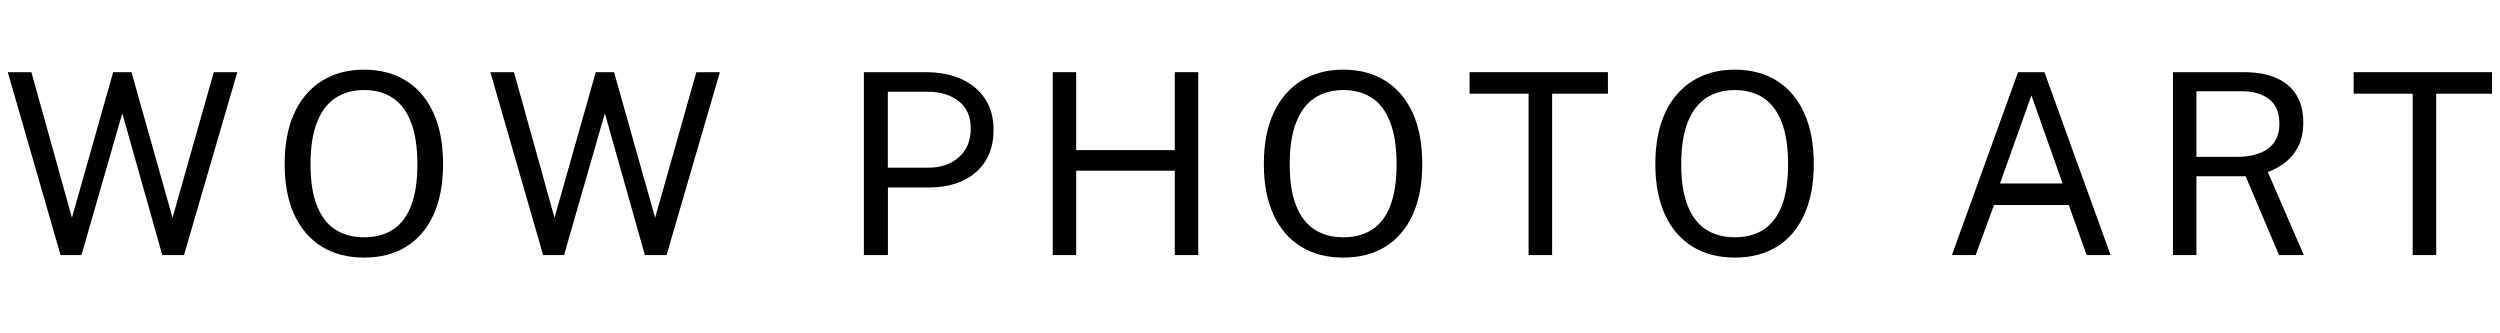
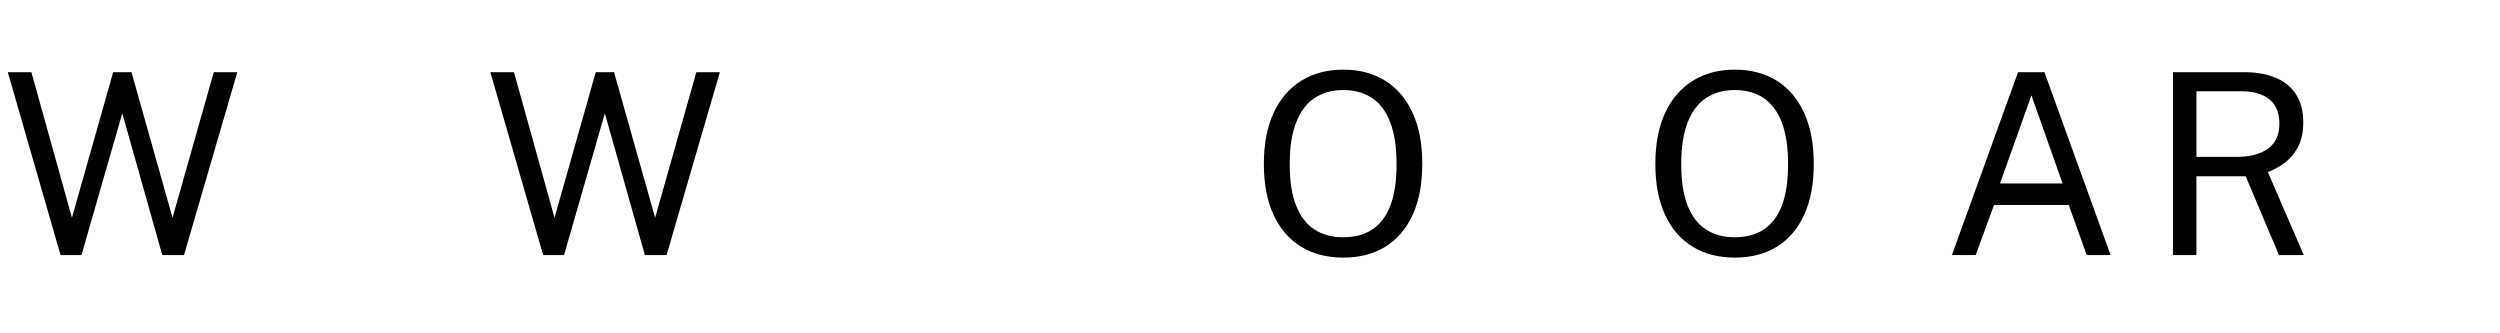
<svg xmlns="http://www.w3.org/2000/svg" version="1.0" preserveAspectRatio="xMidYMid meet" height="80" viewBox="0 0 450 60" zoomAndPan="magnify" width="600">
  <defs>
    <g />
  </defs>
  <g fill-opacity="1" fill="#000000">
    <g transform="translate(0.354, 45.913)">
      <g>
        <path d="M 42.359 -32.922 L 32.766 0 L 28.859 0 L 21.656 -25.516 L 14.312 0 L 10.547 0 L 1.047 -32.922 L 5.297 -32.922 L 12.594 -6.719 L 20.016 -32.922 L 23.312 -32.922 L 30.703 -6.719 L 38.125 -32.922 Z M 42.359 -32.922" />
      </g>
    </g>
  </g>
  <g fill-opacity="1" fill="#000000">
    <g transform="translate(48.784, 45.913)">
      <g>
-         <path d="M 16.75 0.453 C 13.82 0.453 11.285 -0.203 9.141 -1.516 C 7.004 -2.836 5.352 -4.754 4.188 -7.266 C 3.031 -9.785 2.453 -12.828 2.453 -16.391 C 2.453 -19.984 3.035 -23.047 4.203 -25.578 C 5.379 -28.109 7.039 -30.039 9.188 -31.375 C 11.332 -32.707 13.852 -33.375 16.75 -33.375 C 19.664 -33.375 22.188 -32.707 24.312 -31.375 C 26.438 -30.051 28.078 -28.125 29.234 -25.594 C 30.391 -23.07 30.969 -20.004 30.969 -16.391 C 30.969 -12.828 30.395 -9.785 29.25 -7.266 C 28.102 -4.754 26.469 -2.836 24.344 -1.516 C 22.219 -0.203 19.688 0.453 16.75 0.453 Z M 16.75 -3.203 C 18.789 -3.203 20.523 -3.664 21.953 -4.594 C 23.379 -5.52 24.469 -6.953 25.219 -8.891 C 25.969 -10.836 26.344 -13.32 26.344 -16.344 C 26.344 -19.406 25.961 -21.922 25.203 -23.891 C 24.441 -25.867 23.348 -27.332 21.922 -28.281 C 20.492 -29.227 18.77 -29.703 16.75 -29.703 C 14.75 -29.703 13.023 -29.223 11.578 -28.266 C 10.141 -27.316 9.035 -25.852 8.266 -23.875 C 7.492 -21.906 7.109 -19.395 7.109 -16.344 C 7.109 -13.32 7.492 -10.836 8.266 -8.891 C 9.035 -6.953 10.141 -5.52 11.578 -4.594 C 13.023 -3.664 14.75 -3.203 16.75 -3.203 Z M 16.75 -3.203" />
-       </g>
+         </g>
    </g>
  </g>
  <g fill-opacity="1" fill="#000000">
    <g transform="translate(87.218, 45.913)">
      <g>
        <path d="M 42.359 -32.922 L 32.766 0 L 28.859 0 L 21.656 -25.516 L 14.312 0 L 10.547 0 L 1.047 -32.922 L 5.297 -32.922 L 12.594 -6.719 L 20.016 -32.922 L 23.312 -32.922 L 30.703 -6.719 L 38.125 -32.922 Z M 42.359 -32.922" />
      </g>
    </g>
  </g>
  <g fill-opacity="1" fill="#000000">
    <g transform="translate(135.648, 45.913)">
      <g />
    </g>
  </g>
  <g fill-opacity="1" fill="#000000">
    <g transform="translate(151.154, 45.913)">
      <g>
-         <path d="M 4.344 0 L 4.344 -32.922 L 15.484 -32.922 C 17.836 -32.922 19.93 -32.523 21.766 -31.734 C 23.598 -30.941 25.039 -29.77 26.094 -28.219 C 27.156 -26.676 27.688 -24.773 27.688 -22.516 C 27.688 -20.328 27.195 -18.457 26.219 -16.906 C 25.238 -15.363 23.875 -14.188 22.125 -13.375 C 20.383 -12.57 18.359 -12.172 16.047 -12.172 L 8.672 -12.172 L 8.672 0 Z M 8.656 -15.734 L 15.953 -15.734 C 18.211 -15.734 20.047 -16.363 21.453 -17.625 C 22.867 -18.883 23.578 -20.598 23.578 -22.766 C 23.578 -24.953 22.848 -26.602 21.391 -27.719 C 19.941 -28.844 18.062 -29.406 15.75 -29.406 L 8.656 -29.406 Z M 8.656 -15.734" />
-       </g>
+         </g>
    </g>
  </g>
  <g fill-opacity="1" fill="#000000">
    <g transform="translate(185.149, 45.913)">
      <g>
-         <path d="M 26.312 -15.188 L 8.562 -15.188 L 8.562 0 L 4.344 0 L 4.344 -32.922 L 8.562 -32.922 L 8.562 -18.891 L 26.312 -18.891 L 26.312 -32.922 L 30.531 -32.922 L 30.531 0 L 26.312 0 Z M 26.312 -15.188" />
-       </g>
+         </g>
    </g>
  </g>
  <g fill-opacity="1" fill="#000000">
    <g transform="translate(225.04, 45.913)">
      <g>
        <path d="M 16.75 0.453 C 13.82 0.453 11.285 -0.203 9.141 -1.516 C 7.004 -2.836 5.352 -4.754 4.188 -7.266 C 3.031 -9.785 2.453 -12.828 2.453 -16.391 C 2.453 -19.984 3.035 -23.047 4.203 -25.578 C 5.379 -28.109 7.039 -30.039 9.188 -31.375 C 11.332 -32.707 13.852 -33.375 16.75 -33.375 C 19.664 -33.375 22.188 -32.707 24.312 -31.375 C 26.438 -30.051 28.078 -28.125 29.234 -25.594 C 30.391 -23.07 30.969 -20.004 30.969 -16.391 C 30.969 -12.828 30.395 -9.785 29.25 -7.266 C 28.102 -4.754 26.469 -2.836 24.344 -1.516 C 22.219 -0.203 19.688 0.453 16.75 0.453 Z M 16.75 -3.203 C 18.789 -3.203 20.523 -3.664 21.953 -4.594 C 23.379 -5.52 24.469 -6.953 25.219 -8.891 C 25.969 -10.836 26.344 -13.32 26.344 -16.344 C 26.344 -19.406 25.961 -21.922 25.203 -23.891 C 24.441 -25.867 23.348 -27.332 21.922 -28.281 C 20.492 -29.227 18.77 -29.703 16.75 -29.703 C 14.75 -29.703 13.023 -29.223 11.578 -28.266 C 10.141 -27.316 9.035 -25.852 8.266 -23.875 C 7.492 -21.906 7.109 -19.395 7.109 -16.344 C 7.109 -13.32 7.492 -10.836 8.266 -8.891 C 9.035 -6.953 10.141 -5.52 11.578 -4.594 C 13.023 -3.664 14.75 -3.203 16.75 -3.203 Z M 16.75 -3.203" />
      </g>
    </g>
  </g>
  <g fill-opacity="1" fill="#000000">
    <g transform="translate(263.475, 45.913)">
      <g>
-         <path d="M 1.047 -29.047 L 1.047 -32.922 L 25.953 -32.922 L 25.953 -29.047 L 15.906 -29.047 L 15.906 0 L 11.672 0 L 11.672 -29.047 Z M 1.047 -29.047" />
-       </g>
+         </g>
    </g>
  </g>
  <g fill-opacity="1" fill="#000000">
    <g transform="translate(295.511, 45.913)">
      <g>
        <path d="M 16.75 0.453 C 13.82 0.453 11.285 -0.203 9.141 -1.516 C 7.004 -2.836 5.352 -4.754 4.188 -7.266 C 3.031 -9.785 2.453 -12.828 2.453 -16.391 C 2.453 -19.984 3.035 -23.047 4.203 -25.578 C 5.379 -28.109 7.039 -30.039 9.188 -31.375 C 11.332 -32.707 13.852 -33.375 16.75 -33.375 C 19.664 -33.375 22.188 -32.707 24.312 -31.375 C 26.438 -30.051 28.078 -28.125 29.234 -25.594 C 30.391 -23.07 30.969 -20.004 30.969 -16.391 C 30.969 -12.828 30.395 -9.785 29.25 -7.266 C 28.102 -4.754 26.469 -2.836 24.344 -1.516 C 22.219 -0.203 19.688 0.453 16.75 0.453 Z M 16.75 -3.203 C 18.789 -3.203 20.523 -3.664 21.953 -4.594 C 23.379 -5.52 24.469 -6.953 25.219 -8.891 C 25.969 -10.836 26.344 -13.32 26.344 -16.344 C 26.344 -19.406 25.961 -21.922 25.203 -23.891 C 24.441 -25.867 23.348 -27.332 21.922 -28.281 C 20.492 -29.227 18.77 -29.703 16.75 -29.703 C 14.75 -29.703 13.023 -29.223 11.578 -28.266 C 10.141 -27.316 9.035 -25.852 8.266 -23.875 C 7.492 -21.906 7.109 -19.395 7.109 -16.344 C 7.109 -13.32 7.492 -10.836 8.266 -8.891 C 9.035 -6.953 10.141 -5.52 11.578 -4.594 C 13.023 -3.664 14.75 -3.203 16.75 -3.203 Z M 16.75 -3.203" />
      </g>
    </g>
  </g>
  <g fill-opacity="1" fill="#000000">
    <g transform="translate(333.946, 45.913)">
      <g />
    </g>
  </g>
  <g fill-opacity="1" fill="#000000">
    <g transform="translate(349.452, 45.913)">
      <g>
        <path d="M 1.891 0 L 13.797 -32.922 L 18.547 -32.922 L 30.453 0 L 26.156 0 L 22.922 -9.016 L 9.469 -9.016 L 6.172 0 Z M 10.547 -12.891 L 21.812 -12.891 L 16.203 -28.75 Z M 10.547 -12.891" />
      </g>
    </g>
  </g>
  <g fill-opacity="1" fill="#000000">
    <g transform="translate(386.793, 45.913)">
      <g>
        <path d="M 27.891 0 L 23.422 0 L 17.422 -14.188 L 8.562 -14.188 L 8.562 0 L 4.344 0 L 4.344 -32.922 L 17.094 -32.922 C 19.457 -32.922 21.438 -32.555 23.031 -31.828 C 24.625 -31.109 25.816 -30.078 26.609 -28.734 C 27.398 -27.398 27.797 -25.797 27.797 -23.922 C 27.797 -22.129 27.477 -20.641 26.844 -19.453 C 26.219 -18.273 25.422 -17.328 24.453 -16.609 C 23.484 -15.891 22.473 -15.332 21.422 -14.938 Z M 15.734 -17.672 C 18.203 -17.672 20.113 -18.172 21.469 -19.172 C 22.82 -20.18 23.5 -21.68 23.5 -23.672 C 23.5 -25.617 22.895 -27.07 21.688 -28.031 C 20.477 -29 18.828 -29.484 16.734 -29.484 L 8.562 -29.484 L 8.562 -17.672 Z M 15.734 -17.672" />
      </g>
    </g>
  </g>
  <g fill-opacity="1" fill="#000000">
    <g transform="translate(422.609, 45.913)">
      <g>
-         <path d="M 1.047 -29.047 L 1.047 -32.922 L 25.953 -32.922 L 25.953 -29.047 L 15.906 -29.047 L 15.906 0 L 11.672 0 L 11.672 -29.047 Z M 1.047 -29.047" />
-       </g>
+         </g>
    </g>
  </g>
</svg>